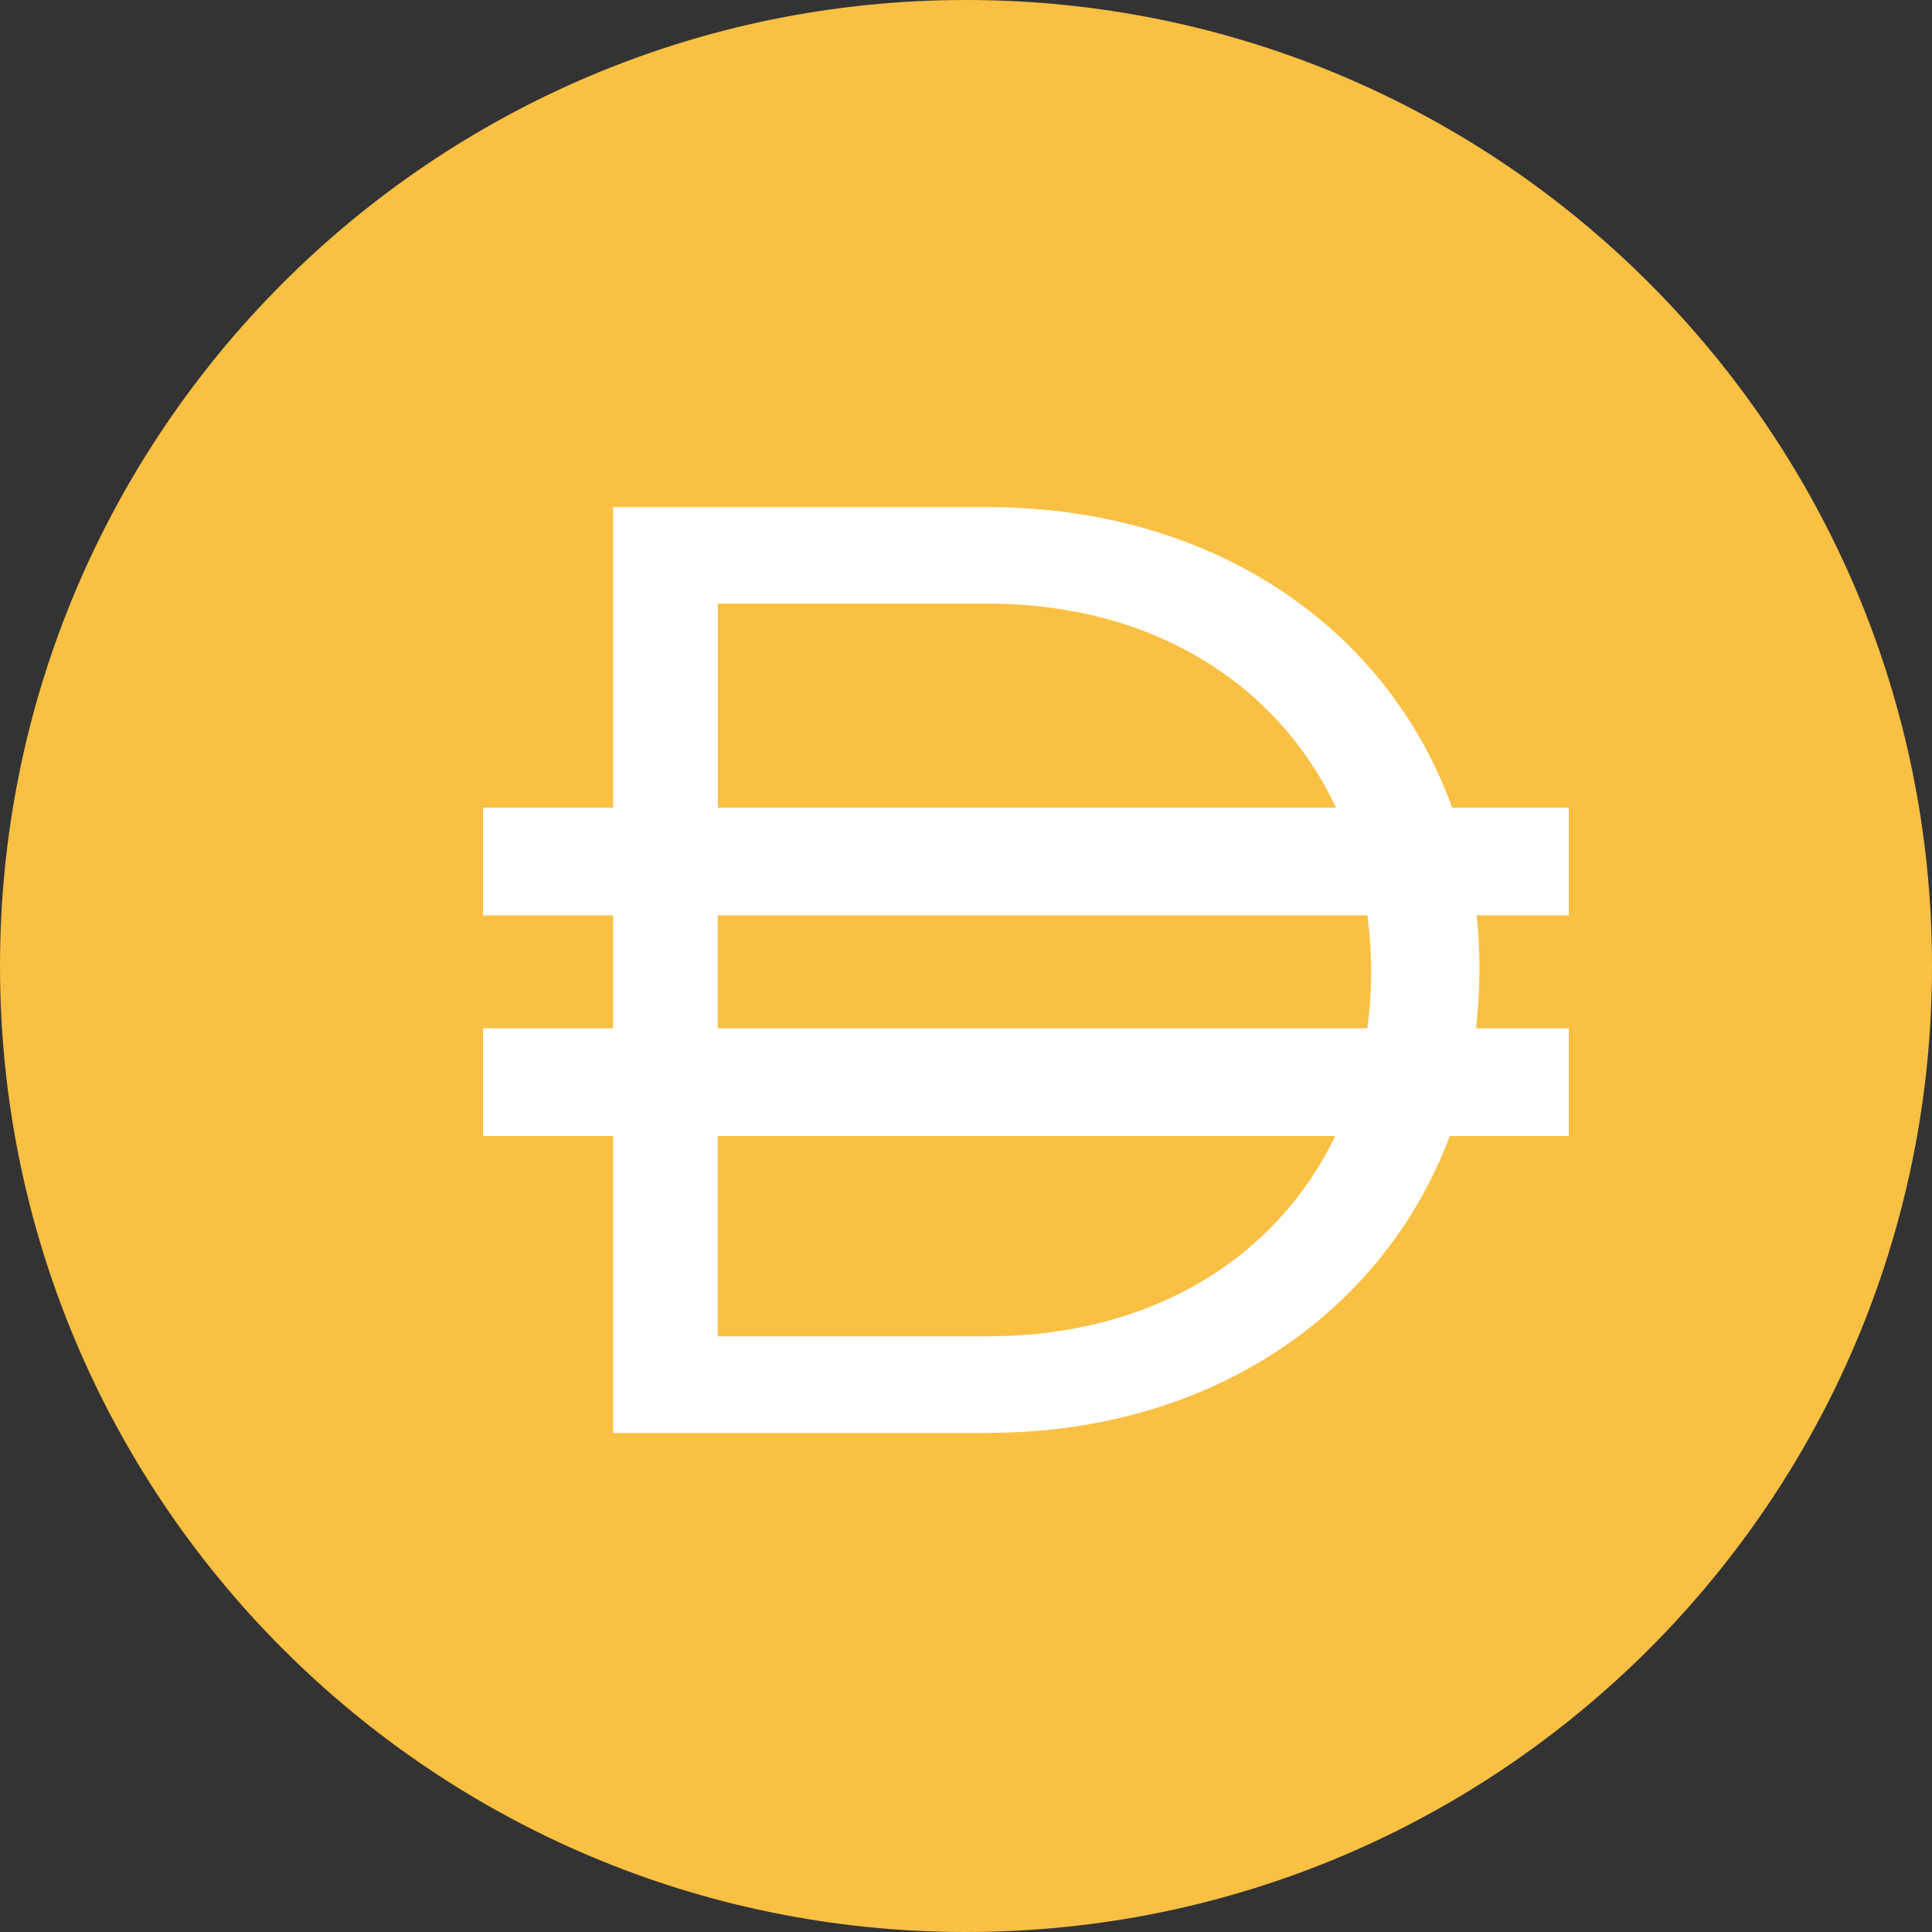
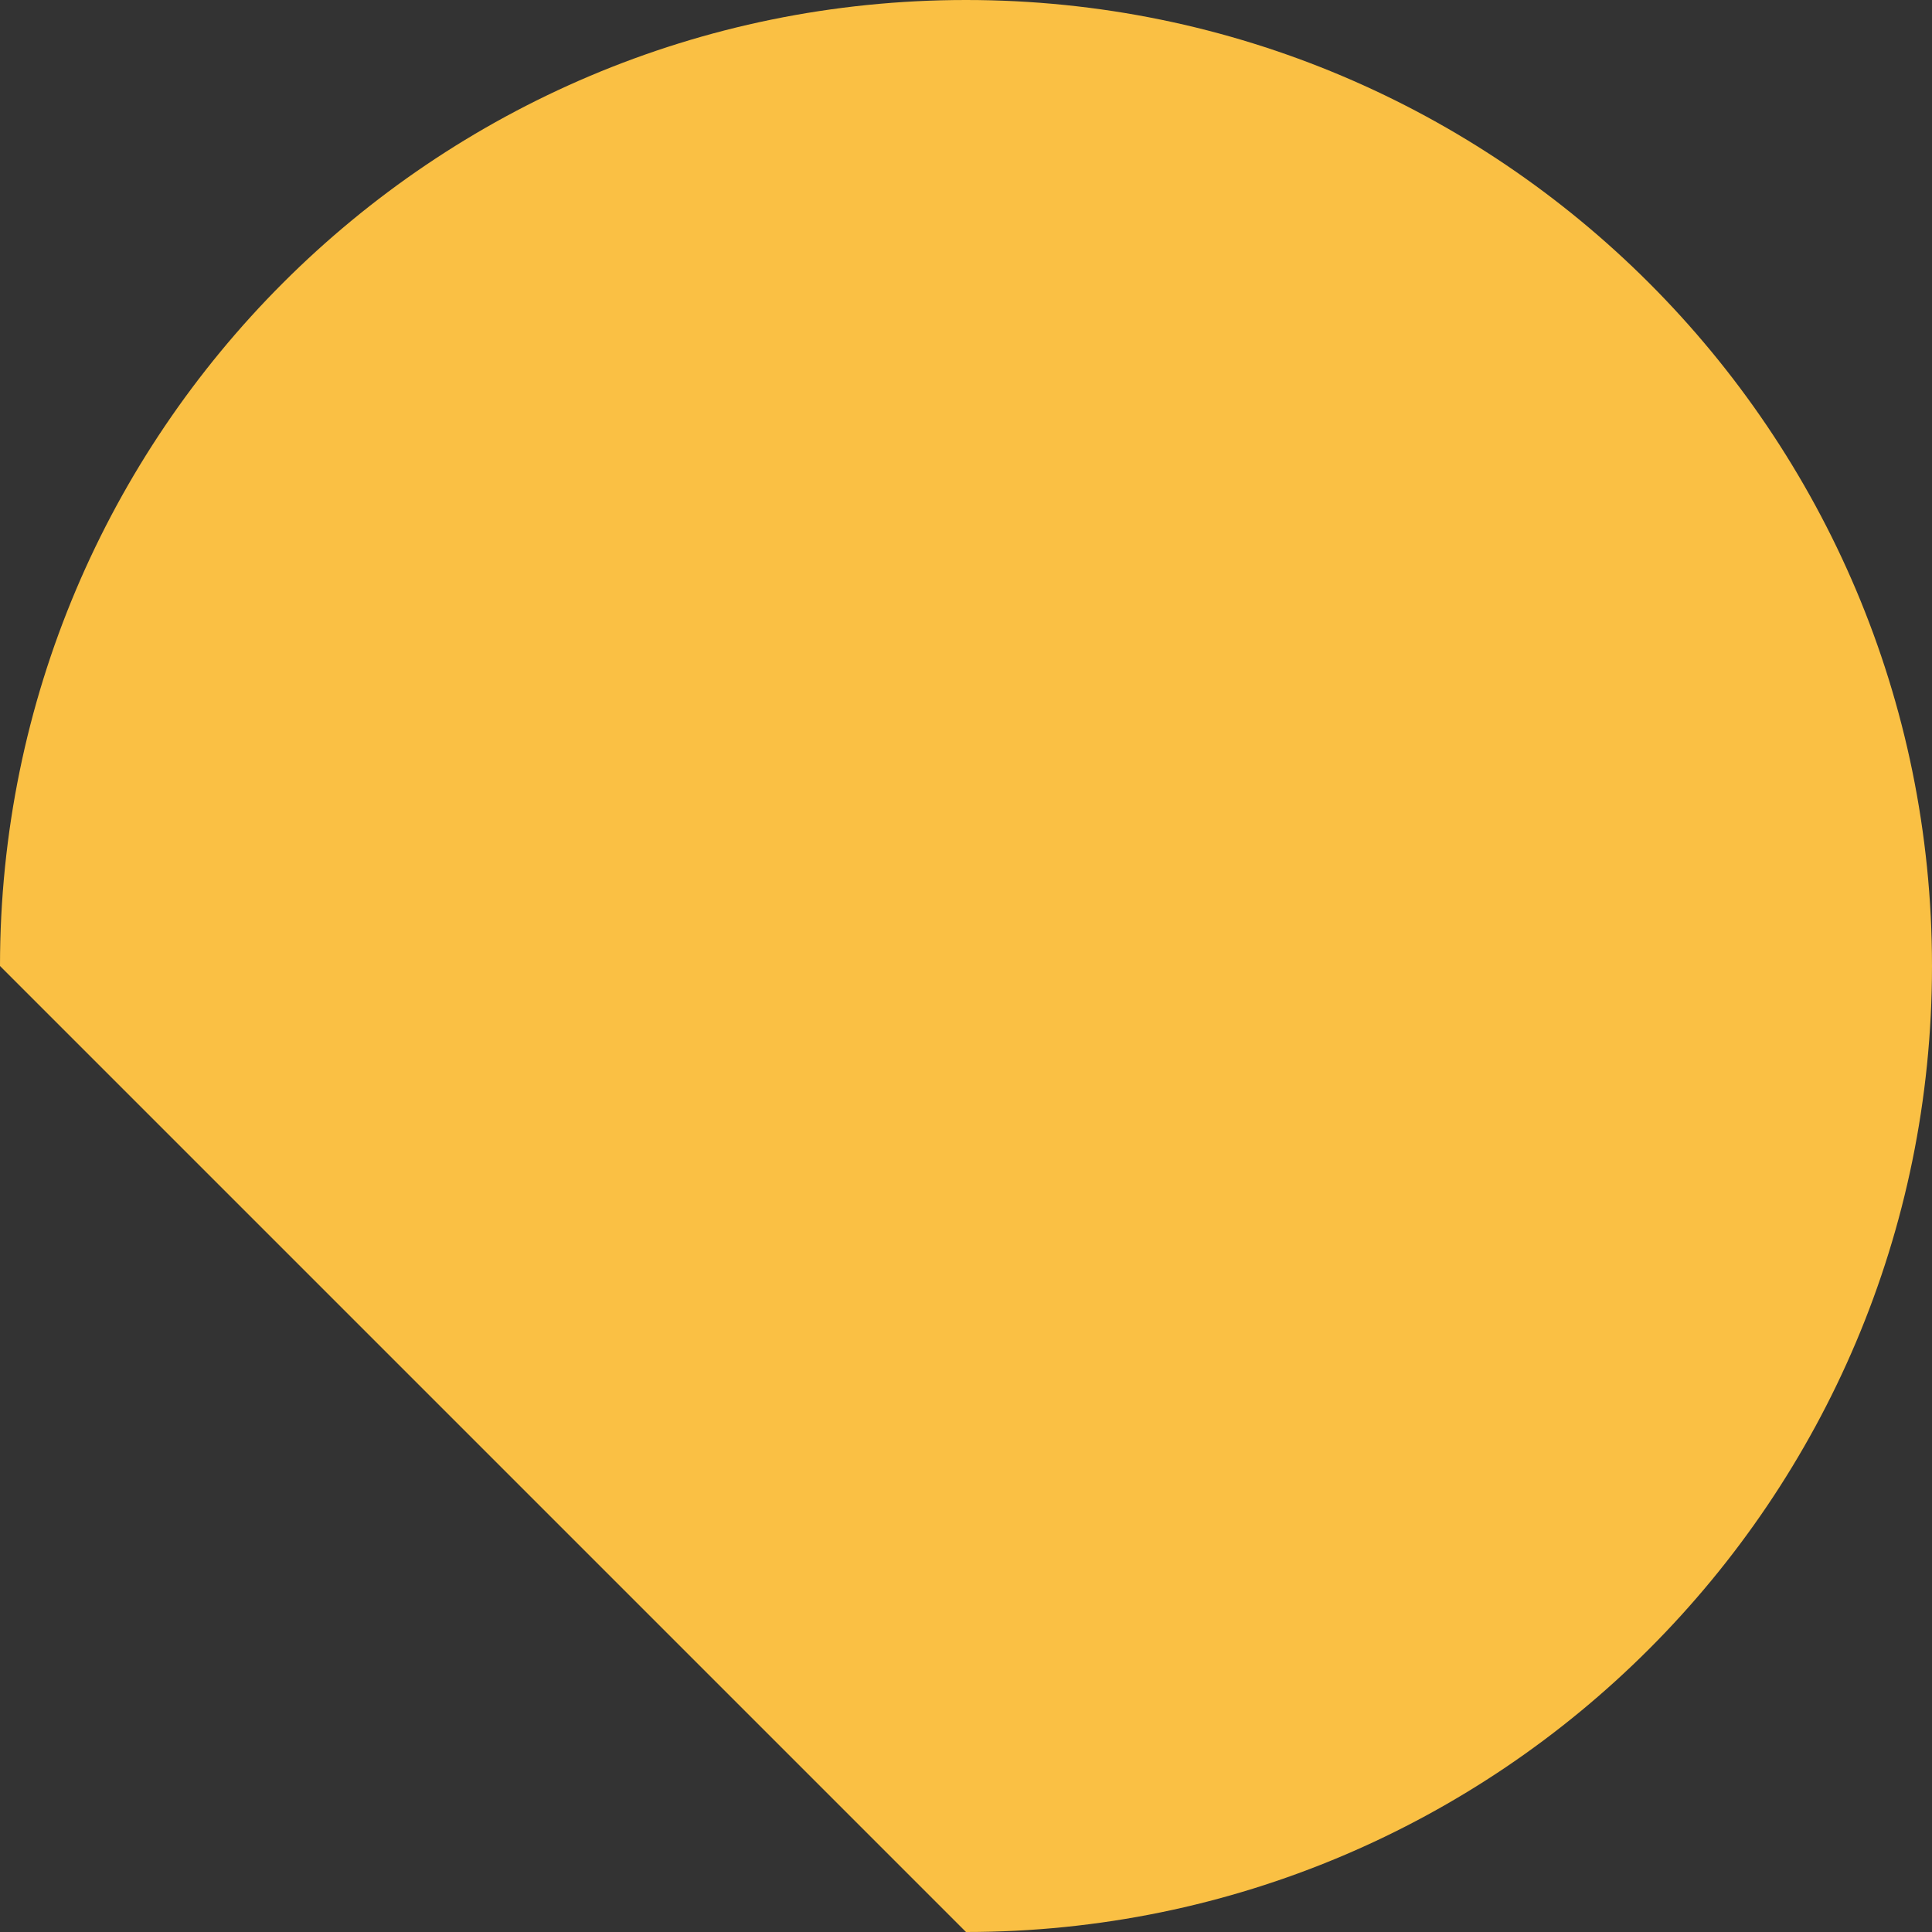
<svg xmlns="http://www.w3.org/2000/svg" width="24" height="24" viewBox="0 0 24 24" fill="none">
  <rect x="0" y="0" width="24" height="24" fill="#333333" stroke="none" />
-   <path d="M12 24c6.627 0 12-5.373 12-12S18.627 0 12 0 0 5.373 0 12s5.373 12 12 12Z" fill="#FAC044" />
-   <path fill-rule="evenodd" clip-rule="evenodd" d="M7.616 6.3h4.651c2.83 0 4.974 1.52 5.772 3.733h1.449v1.338h-1.144c.022.21.034.426.034.645v.033c0 .246-.015.488-.043.725h1.153v1.338H18.01c-.819 2.182-2.946 3.688-5.744 3.688h-4.65v-3.688H6v-1.338h1.616v-1.403H6v-1.338h1.616V6.3Zm1.3 7.812V16.6h3.351c2.068 0 3.604-.997 4.32-2.488h-7.67Zm8.069-1.338H8.916v-1.403h8.07c.03.22.046.447.046.678v.033c0 .236-.016.467-.047.692Zm-4.718-5.276c2.078 0 3.619 1.022 4.33 2.535h-7.68V7.498h3.35Z" fill="#fff" />
+   <path d="M12 24c6.627 0 12-5.373 12-12S18.627 0 12 0 0 5.373 0 12Z" fill="#FAC044" />
</svg>